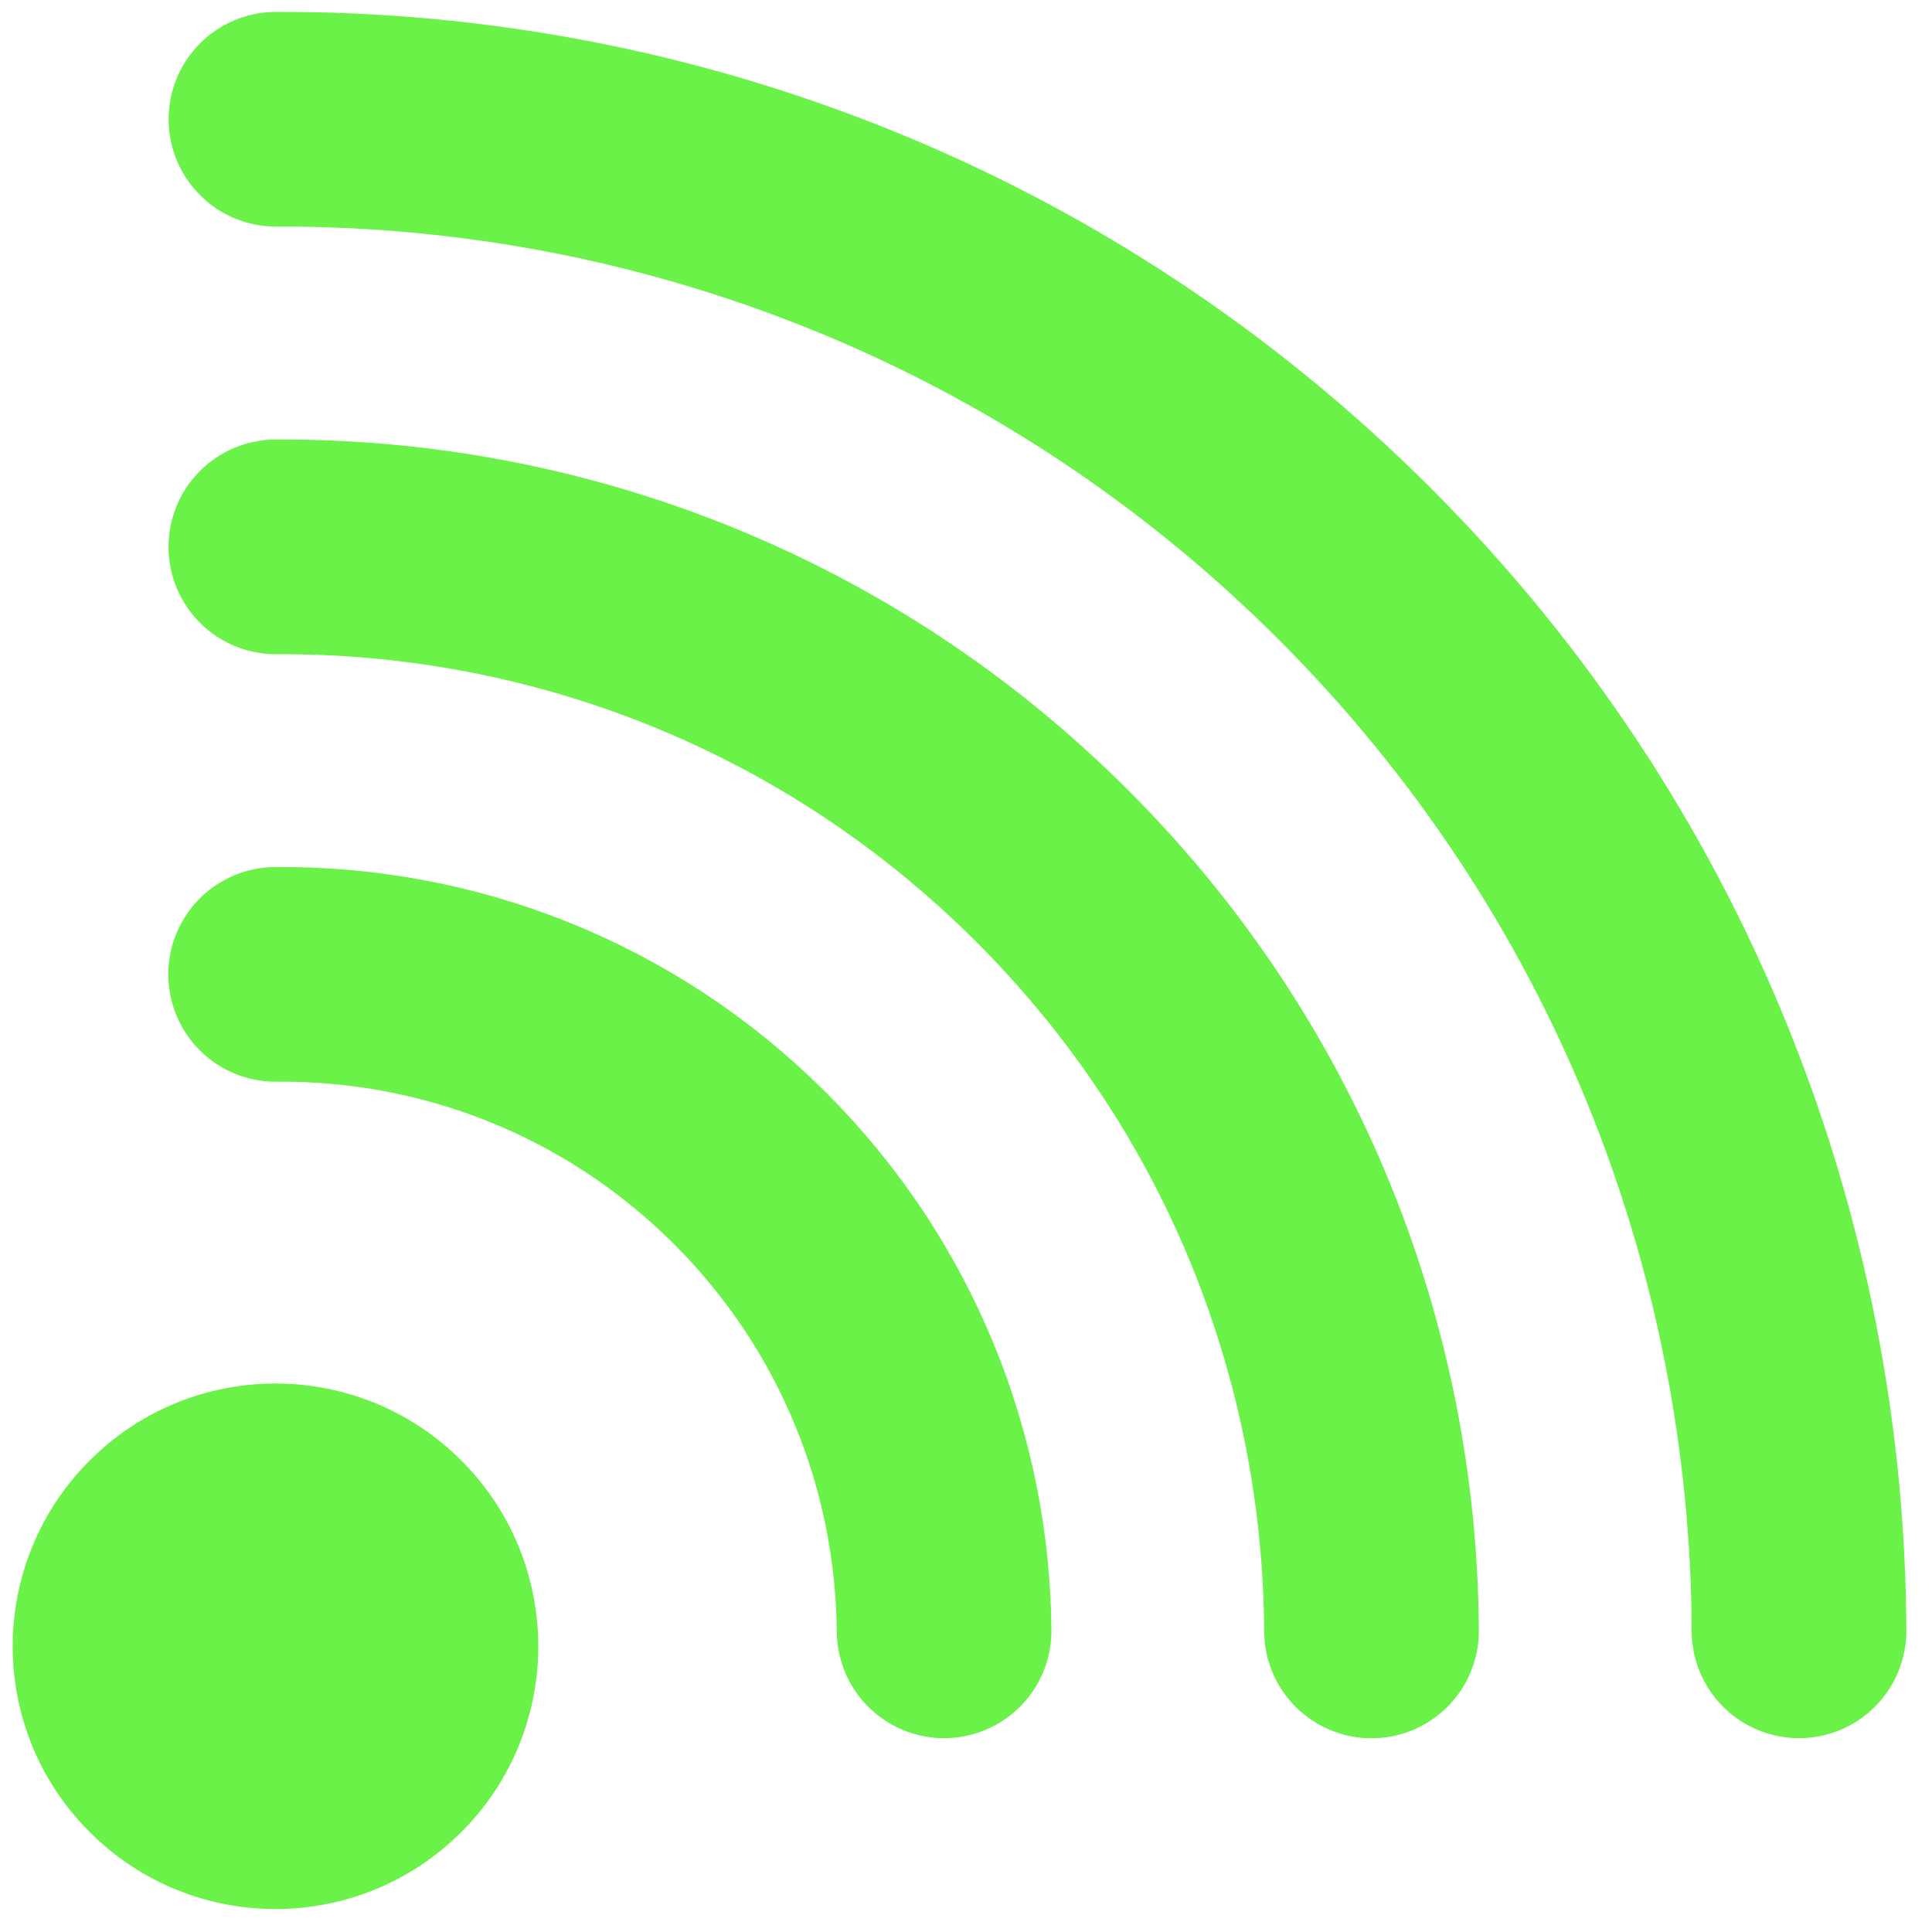
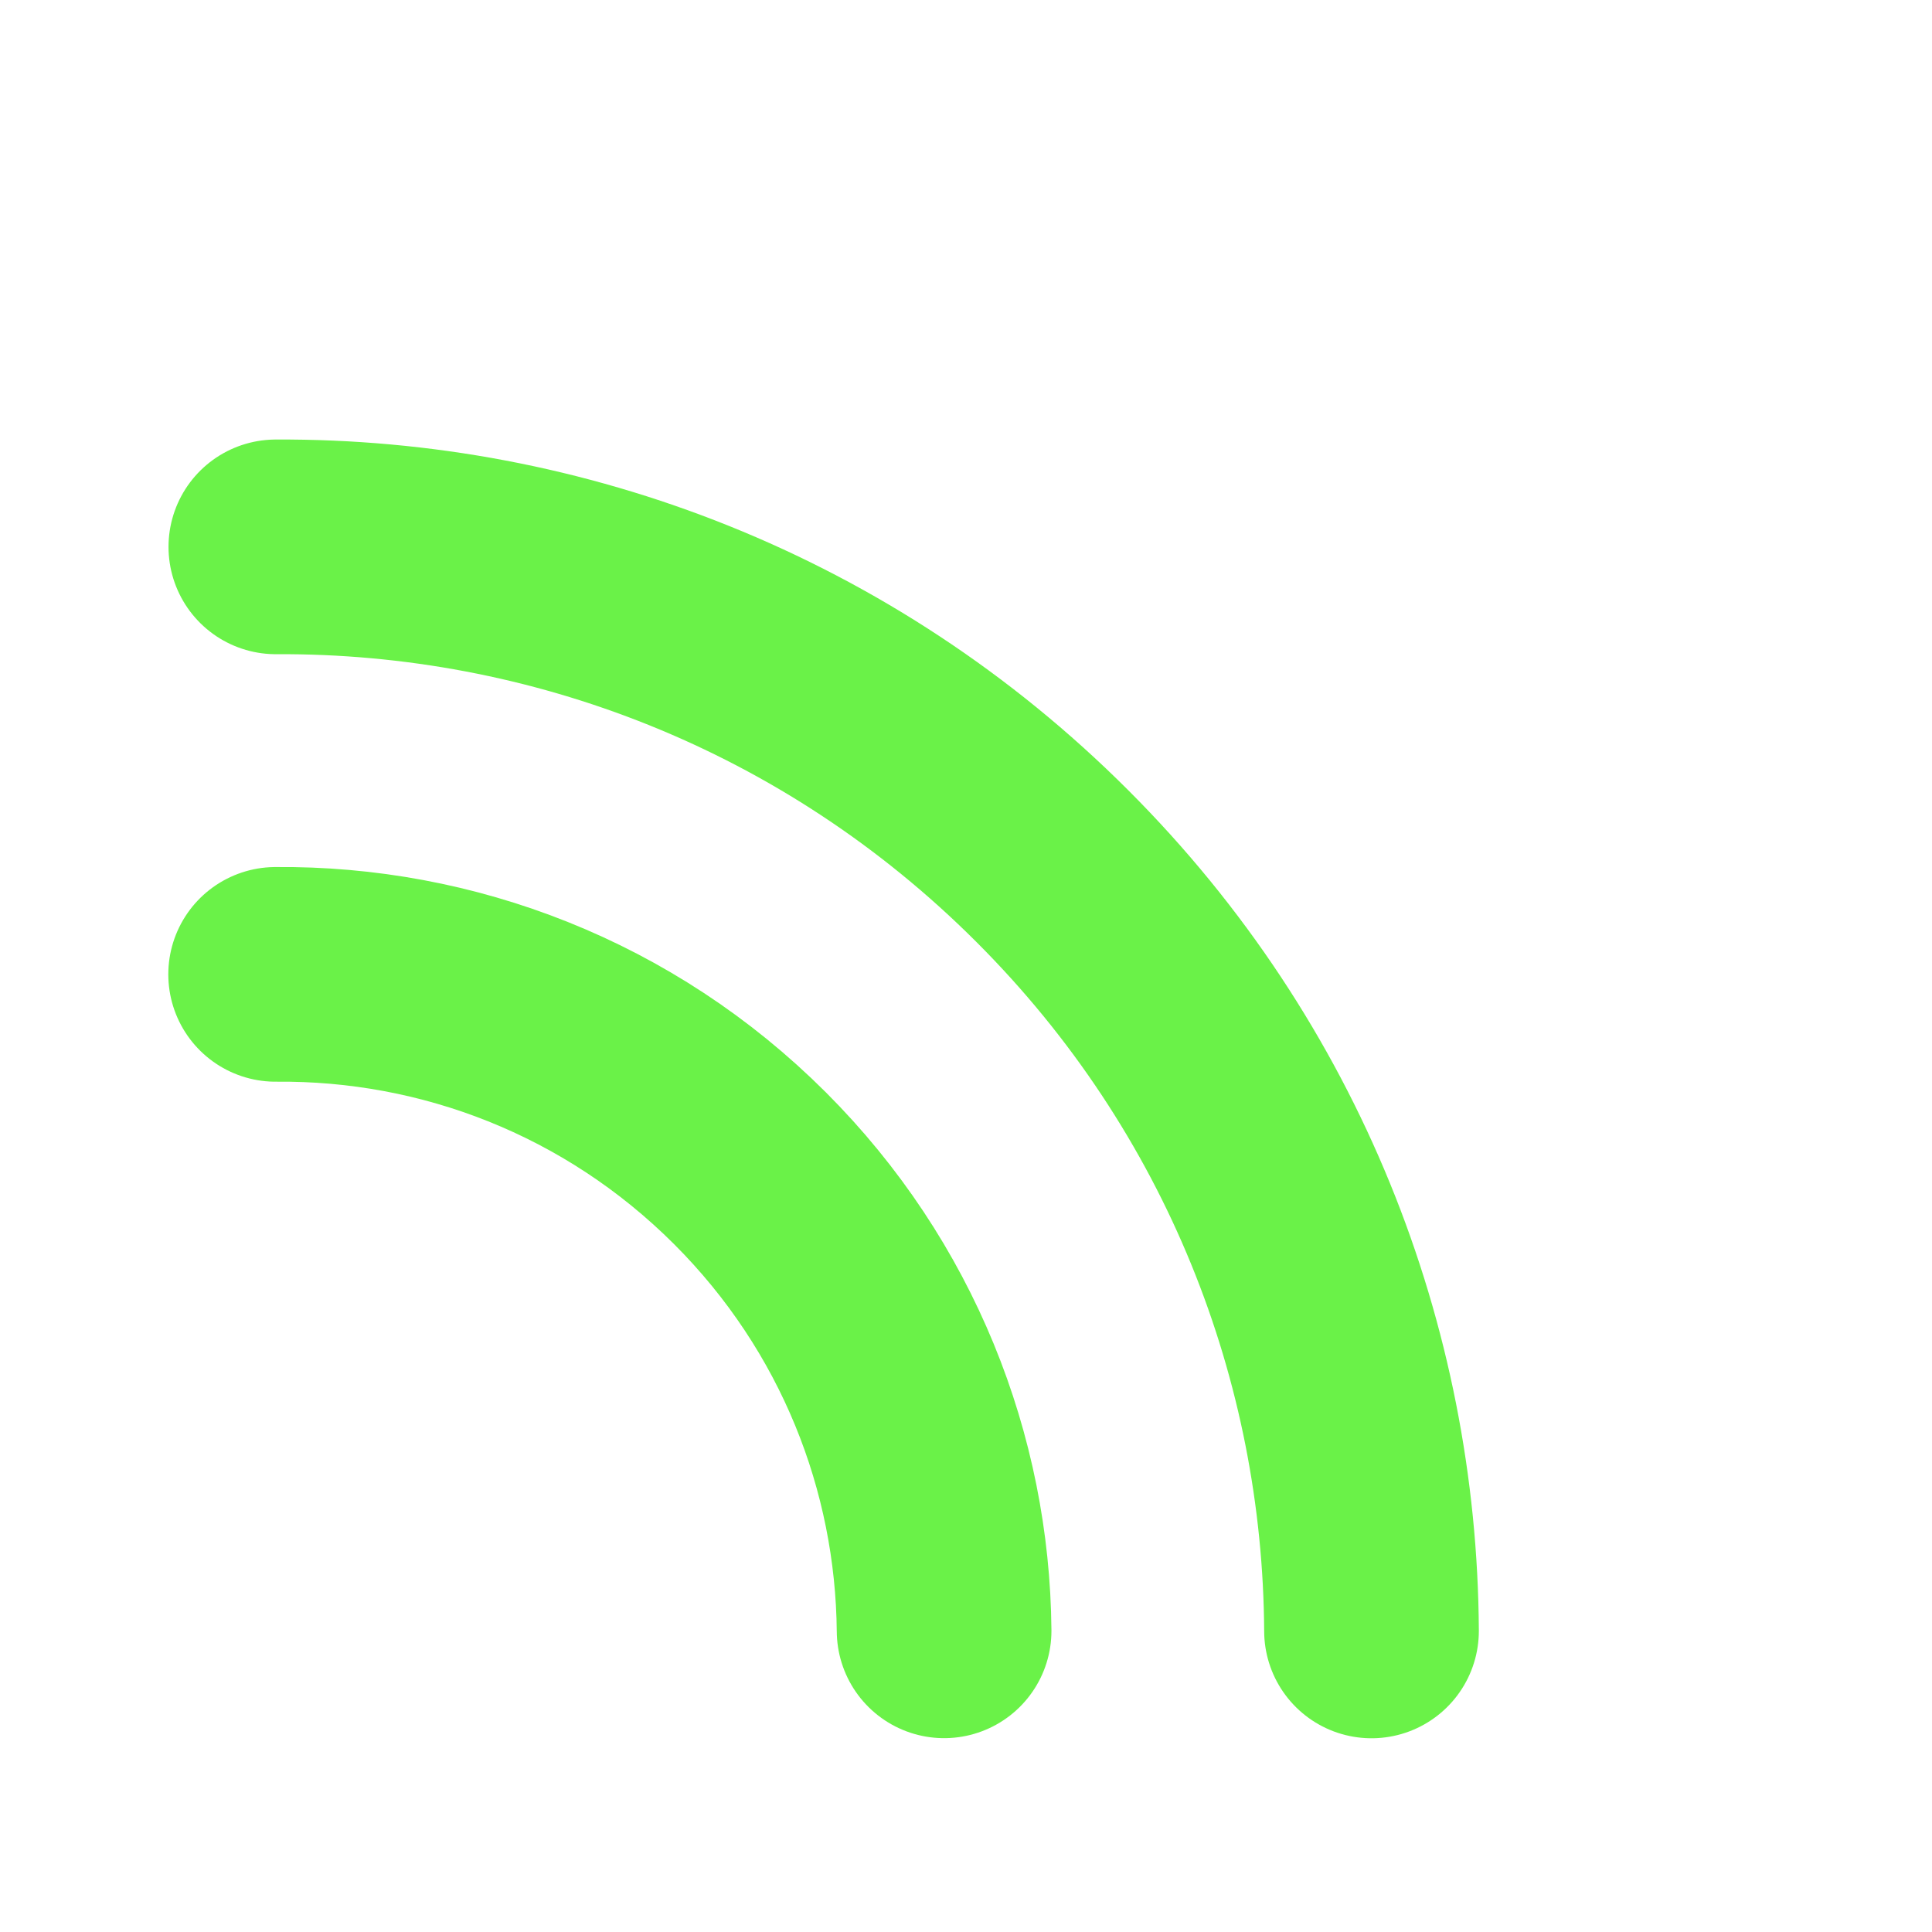
<svg xmlns="http://www.w3.org/2000/svg" width="18" height="18" viewBox="0 0 18 18">
  <g fill="none" fill-rule="evenodd">
    <g>
      <g>
        <g>
          <g>
            <g>
              <path stroke="#6AF248" stroke-linecap="round" stroke-linejoin="round" stroke-width="2" d="M2.568 9.078c1.598-.015 3.2.588 4.42 1.807 1.191 1.191 1.794 2.748 1.808 4.309M2.57 5.095c2.618-.014 5.238.978 7.234 2.974 1.97 1.969 2.96 4.545 2.974 7.126" transform="translate(-787 -396) translate(250 156) translate(0 234) translate(531) translate(6 6)" />
-               <path stroke="#6AF248" stroke-linecap="round" stroke-linejoin="round" stroke-width="2" d="M2.571 1.111c3.635-.013 7.275 1.368 10.05 4.141 2.746 2.747 4.126 6.342 4.14 9.942" transform="translate(-787 -396) translate(250 156) translate(0 234) translate(531) translate(6 6)" />
-               <path fill="#6AF248" d="M4.298 13.607c.956.956.956 2.507 0 3.462-.957.956-2.507.956-3.462 0-.957-.955-.957-2.506 0-3.462.955-.956 2.505-.956 3.462 0" transform="translate(-787 -396) translate(250 156) translate(0 234) translate(531) translate(6 6)" />
            </g>
          </g>
        </g>
      </g>
    </g>
  </g>
</svg>